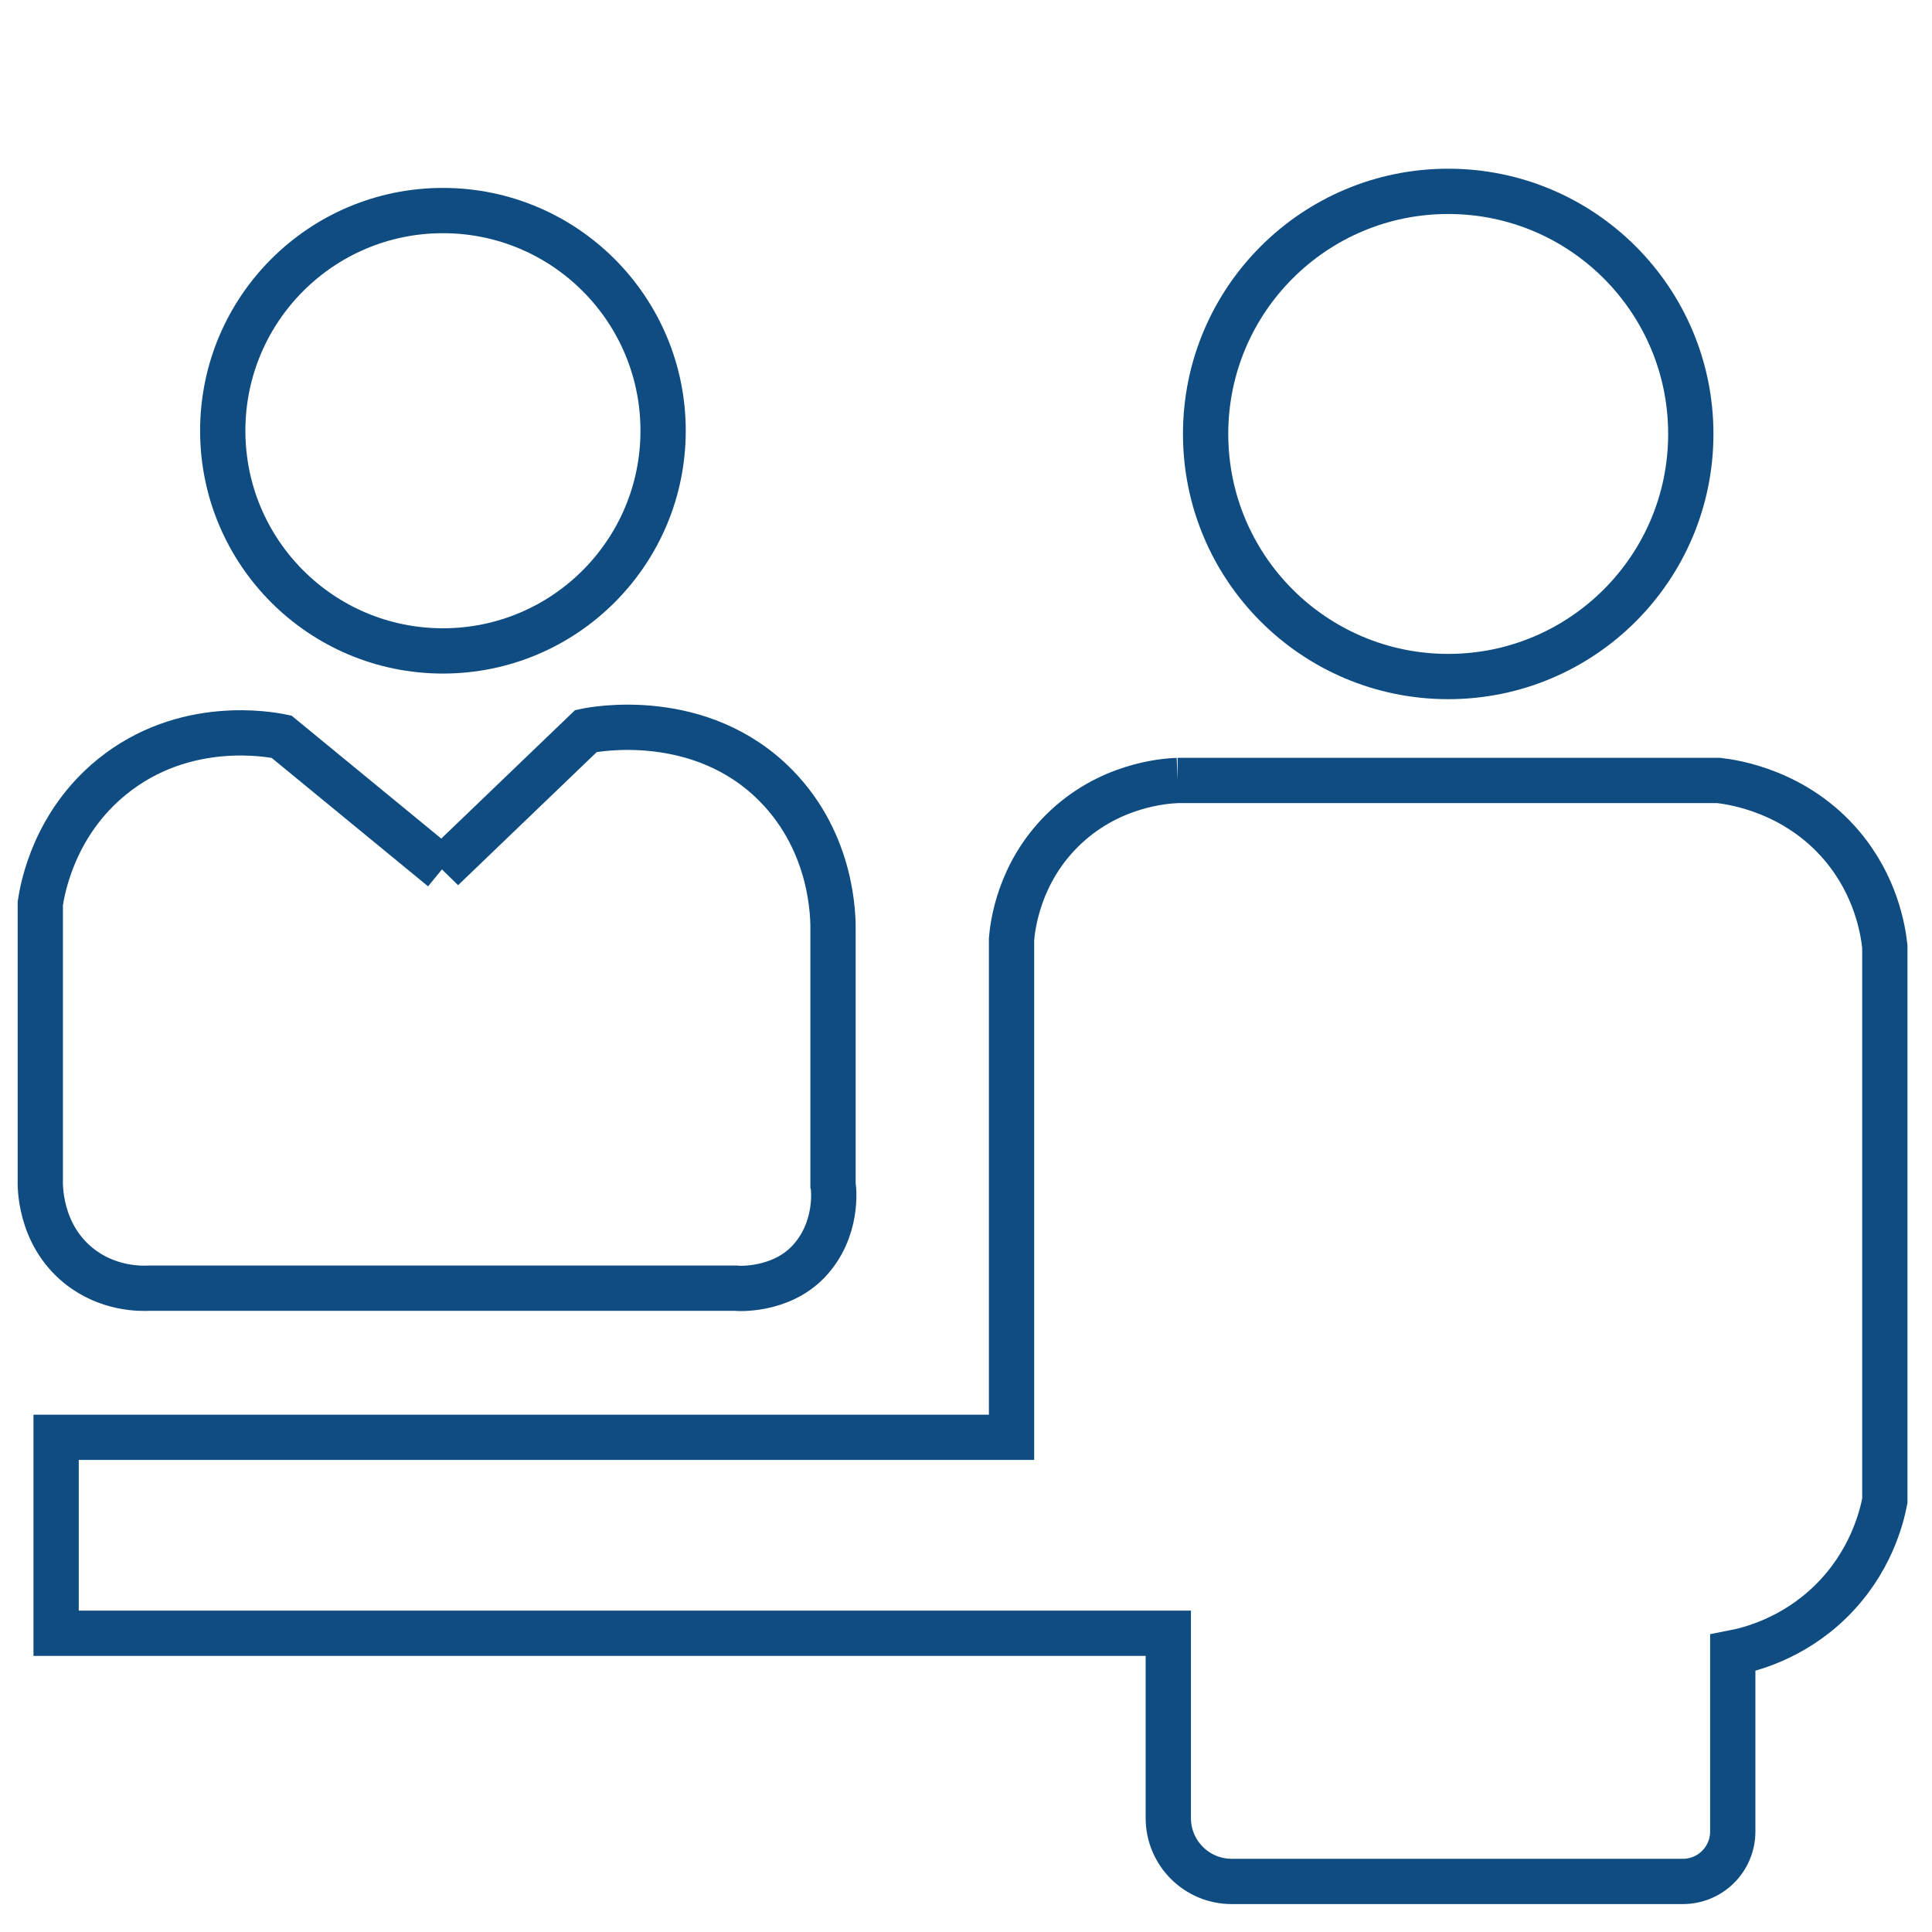
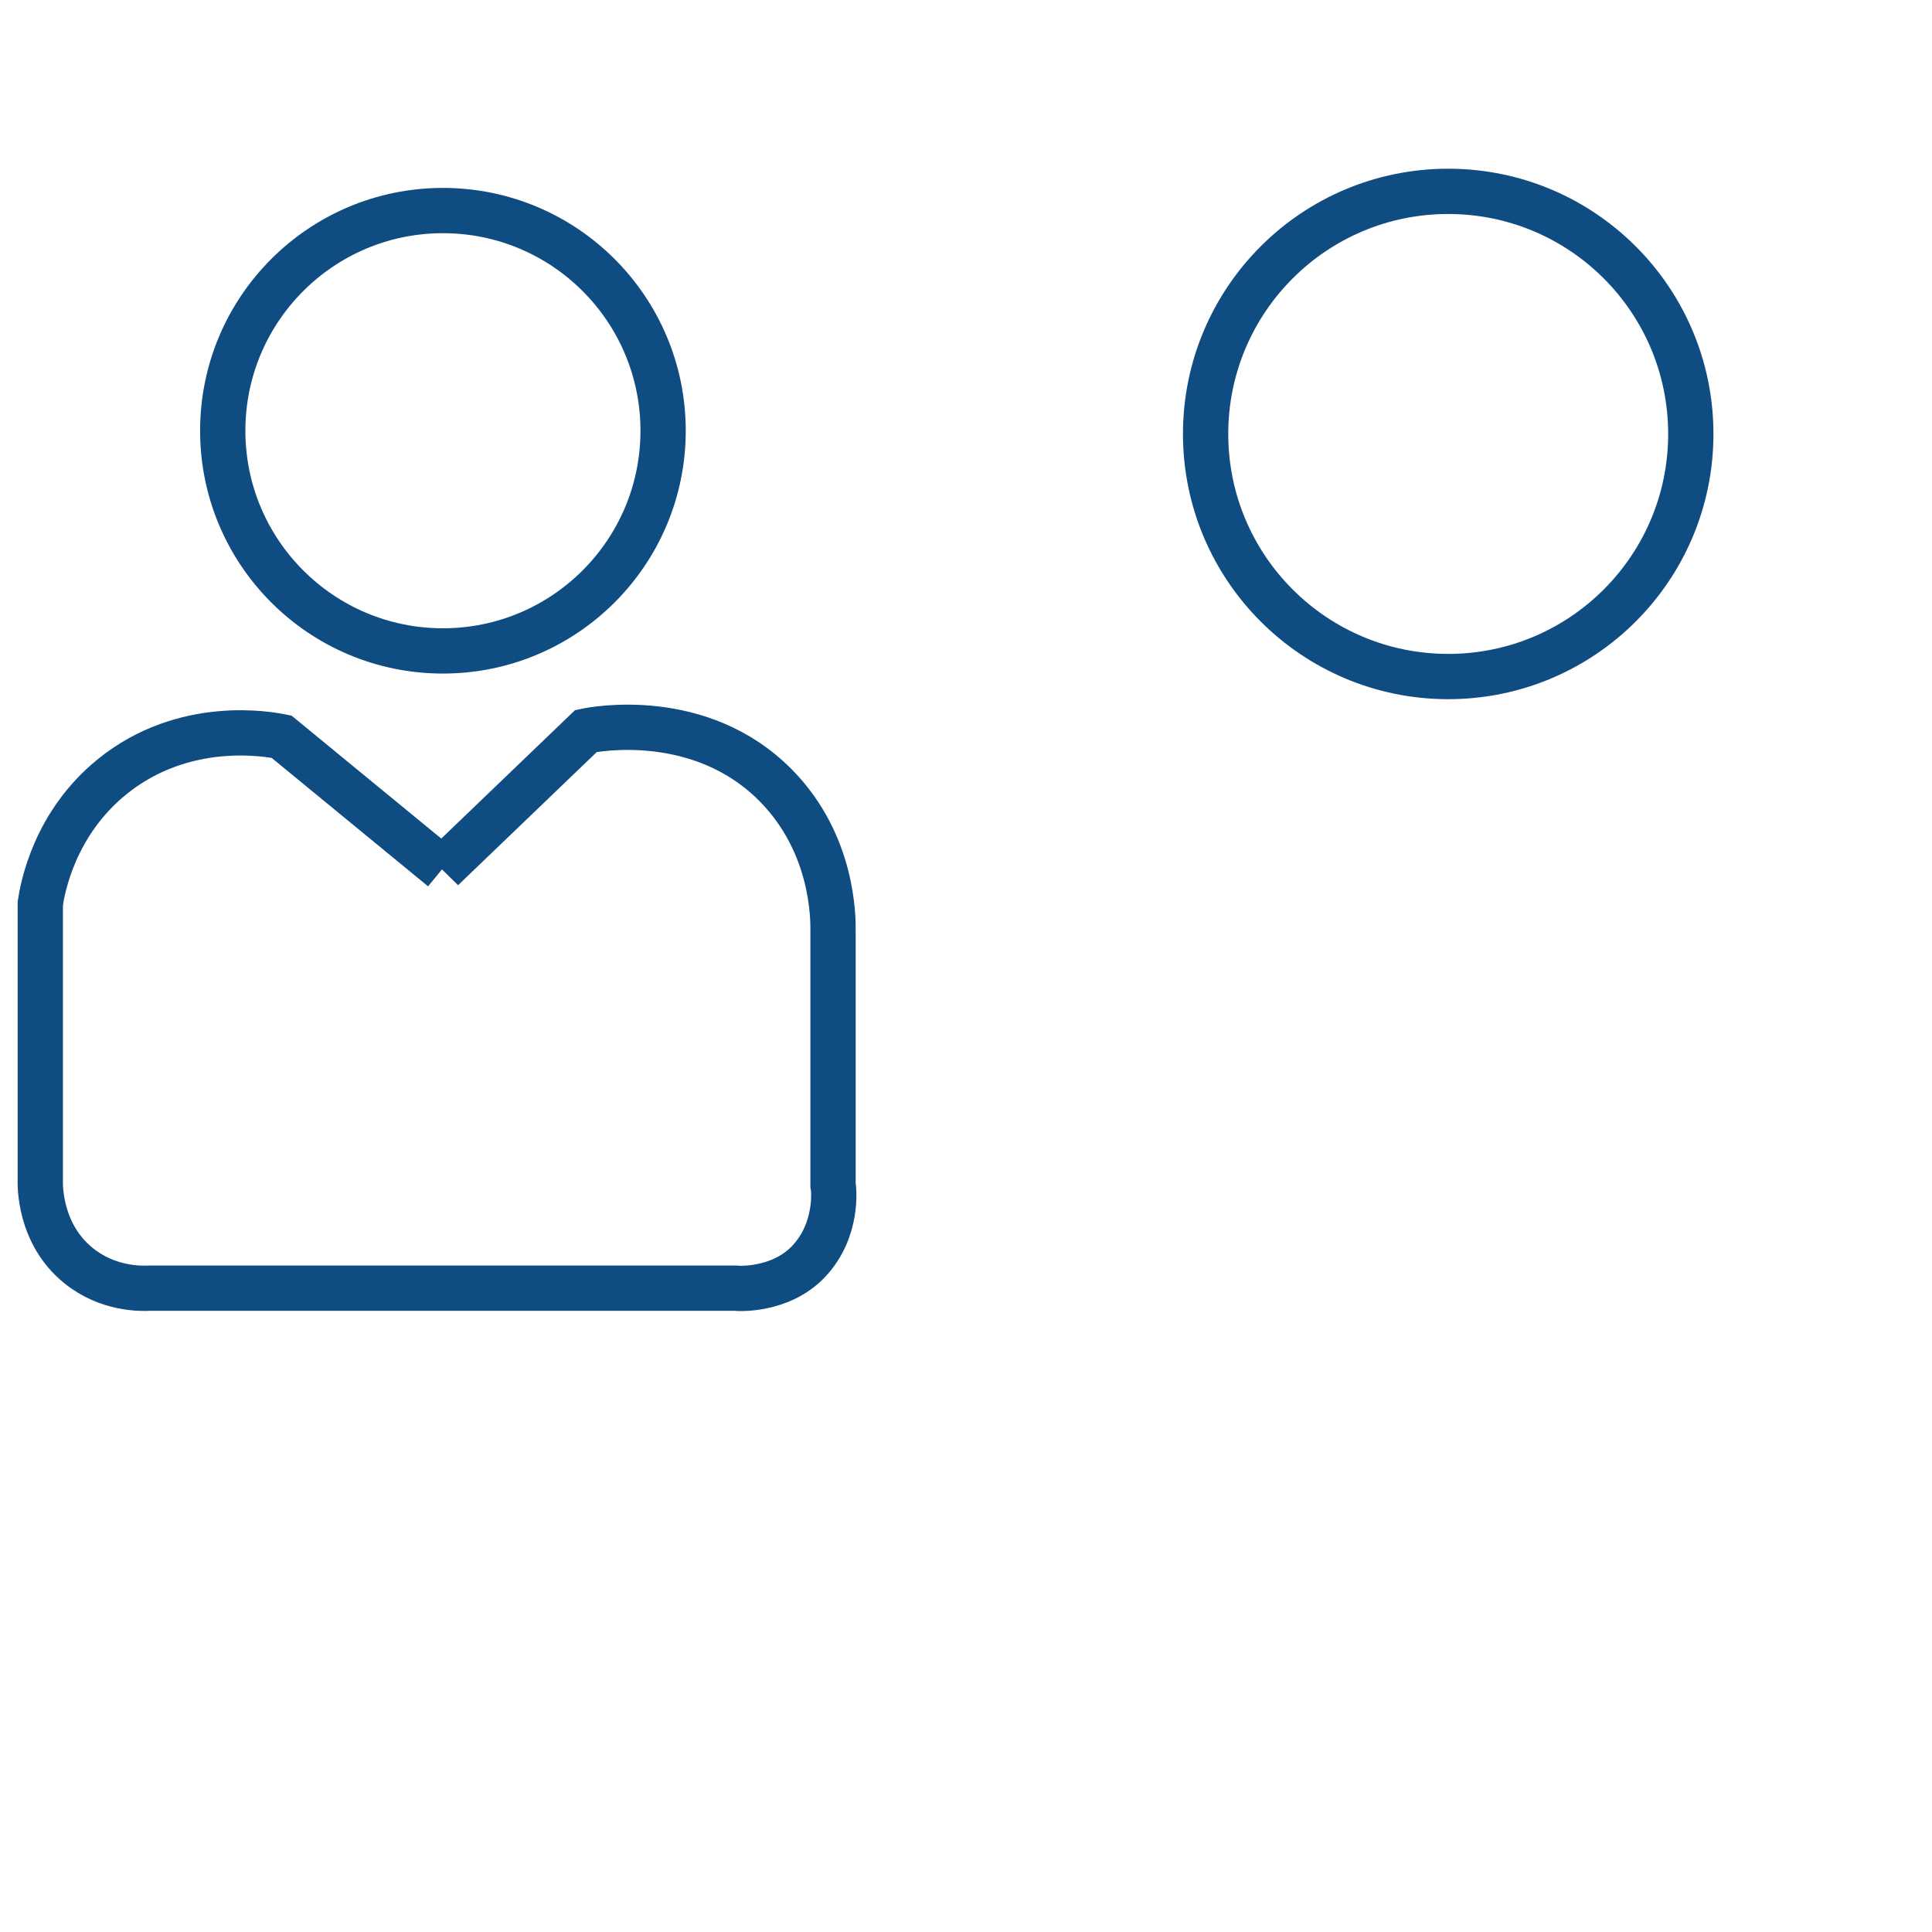
<svg xmlns="http://www.w3.org/2000/svg" id="uuid-b448018b-6b4f-472e-b489-f9f31d8cae26" data-name="PRESENCIAL" viewBox="0 0 512 512">
  <defs>
    <style>
      .uuid-509161c2-5ff5-4b26-822f-a1b9f7f3ff7e {
        fill: none;
        stroke: #0f4c81;
        stroke-miterlimit: 10;
        stroke-width: 12px;
      }
    </style>
  </defs>
  <g id="uuid-652a19db-56ca-4905-a51b-e93c76a7902f" data-name="En línea">
    <g id="uuid-6b7ed5f1-37a7-4b1f-8ea5-de4c43328f68" data-name="en linea">
-       <path class="uuid-509161c2-5ff5-4b26-822f-a1b9f7f3ff7e" d="M312.08,206.83h143.41c3.93.46,20.42,2.85,32.64,17.31,8.94,10.58,10.86,22.02,11.37,26.7v146.88c-.85,4.39-3.75,16.33-14.34,26.7-10.14,9.93-21.52,12.74-25.96,13.6v47.35c0,7.31-5.92,13.23-13.23,13.23h-119.55c-9.29,0-16.81-7.53-16.81-16.81v-48.96H14.87v-51.93h253.2v-132.04c.32-3.69,1.94-17.32,13.35-28.68,12.27-12.22,27.21-13.21,30.66-13.35Z" />
      <circle class="uuid-509161c2-5ff5-4b26-822f-a1b9f7f3ff7e" cx="383.79" cy="115" r="64.29" />
      <path class="uuid-509161c2-5ff5-4b26-822f-a1b9f7f3ff7e" d="M117.24,230.26l38.06-36.54c1.98-.42,30.38-5.93,50.46,14.59,15.02,15.36,15.07,34.76,15,38.69v66.98c.22.9,1.46,12.05-6.59,20.44-7.41,7.72-18.6,7.09-19.29,6.96H39.6c-2.29.12-11.04.29-18.79-5.98-10.48-8.47-10.19-21.45-10.13-22.94v-73.07c.64-4.21,3.73-21.15,19.03-33.55,19.17-15.53,41.8-11.24,44.91-10.6,14.21,11.67,28.42,23.34,42.63,35.01Z" />
      <circle class="uuid-509161c2-5ff5-4b26-822f-a1b9f7f3ff7e" cx="117.38" cy="114.15" r="58.35" />
    </g>
  </g>
</svg>